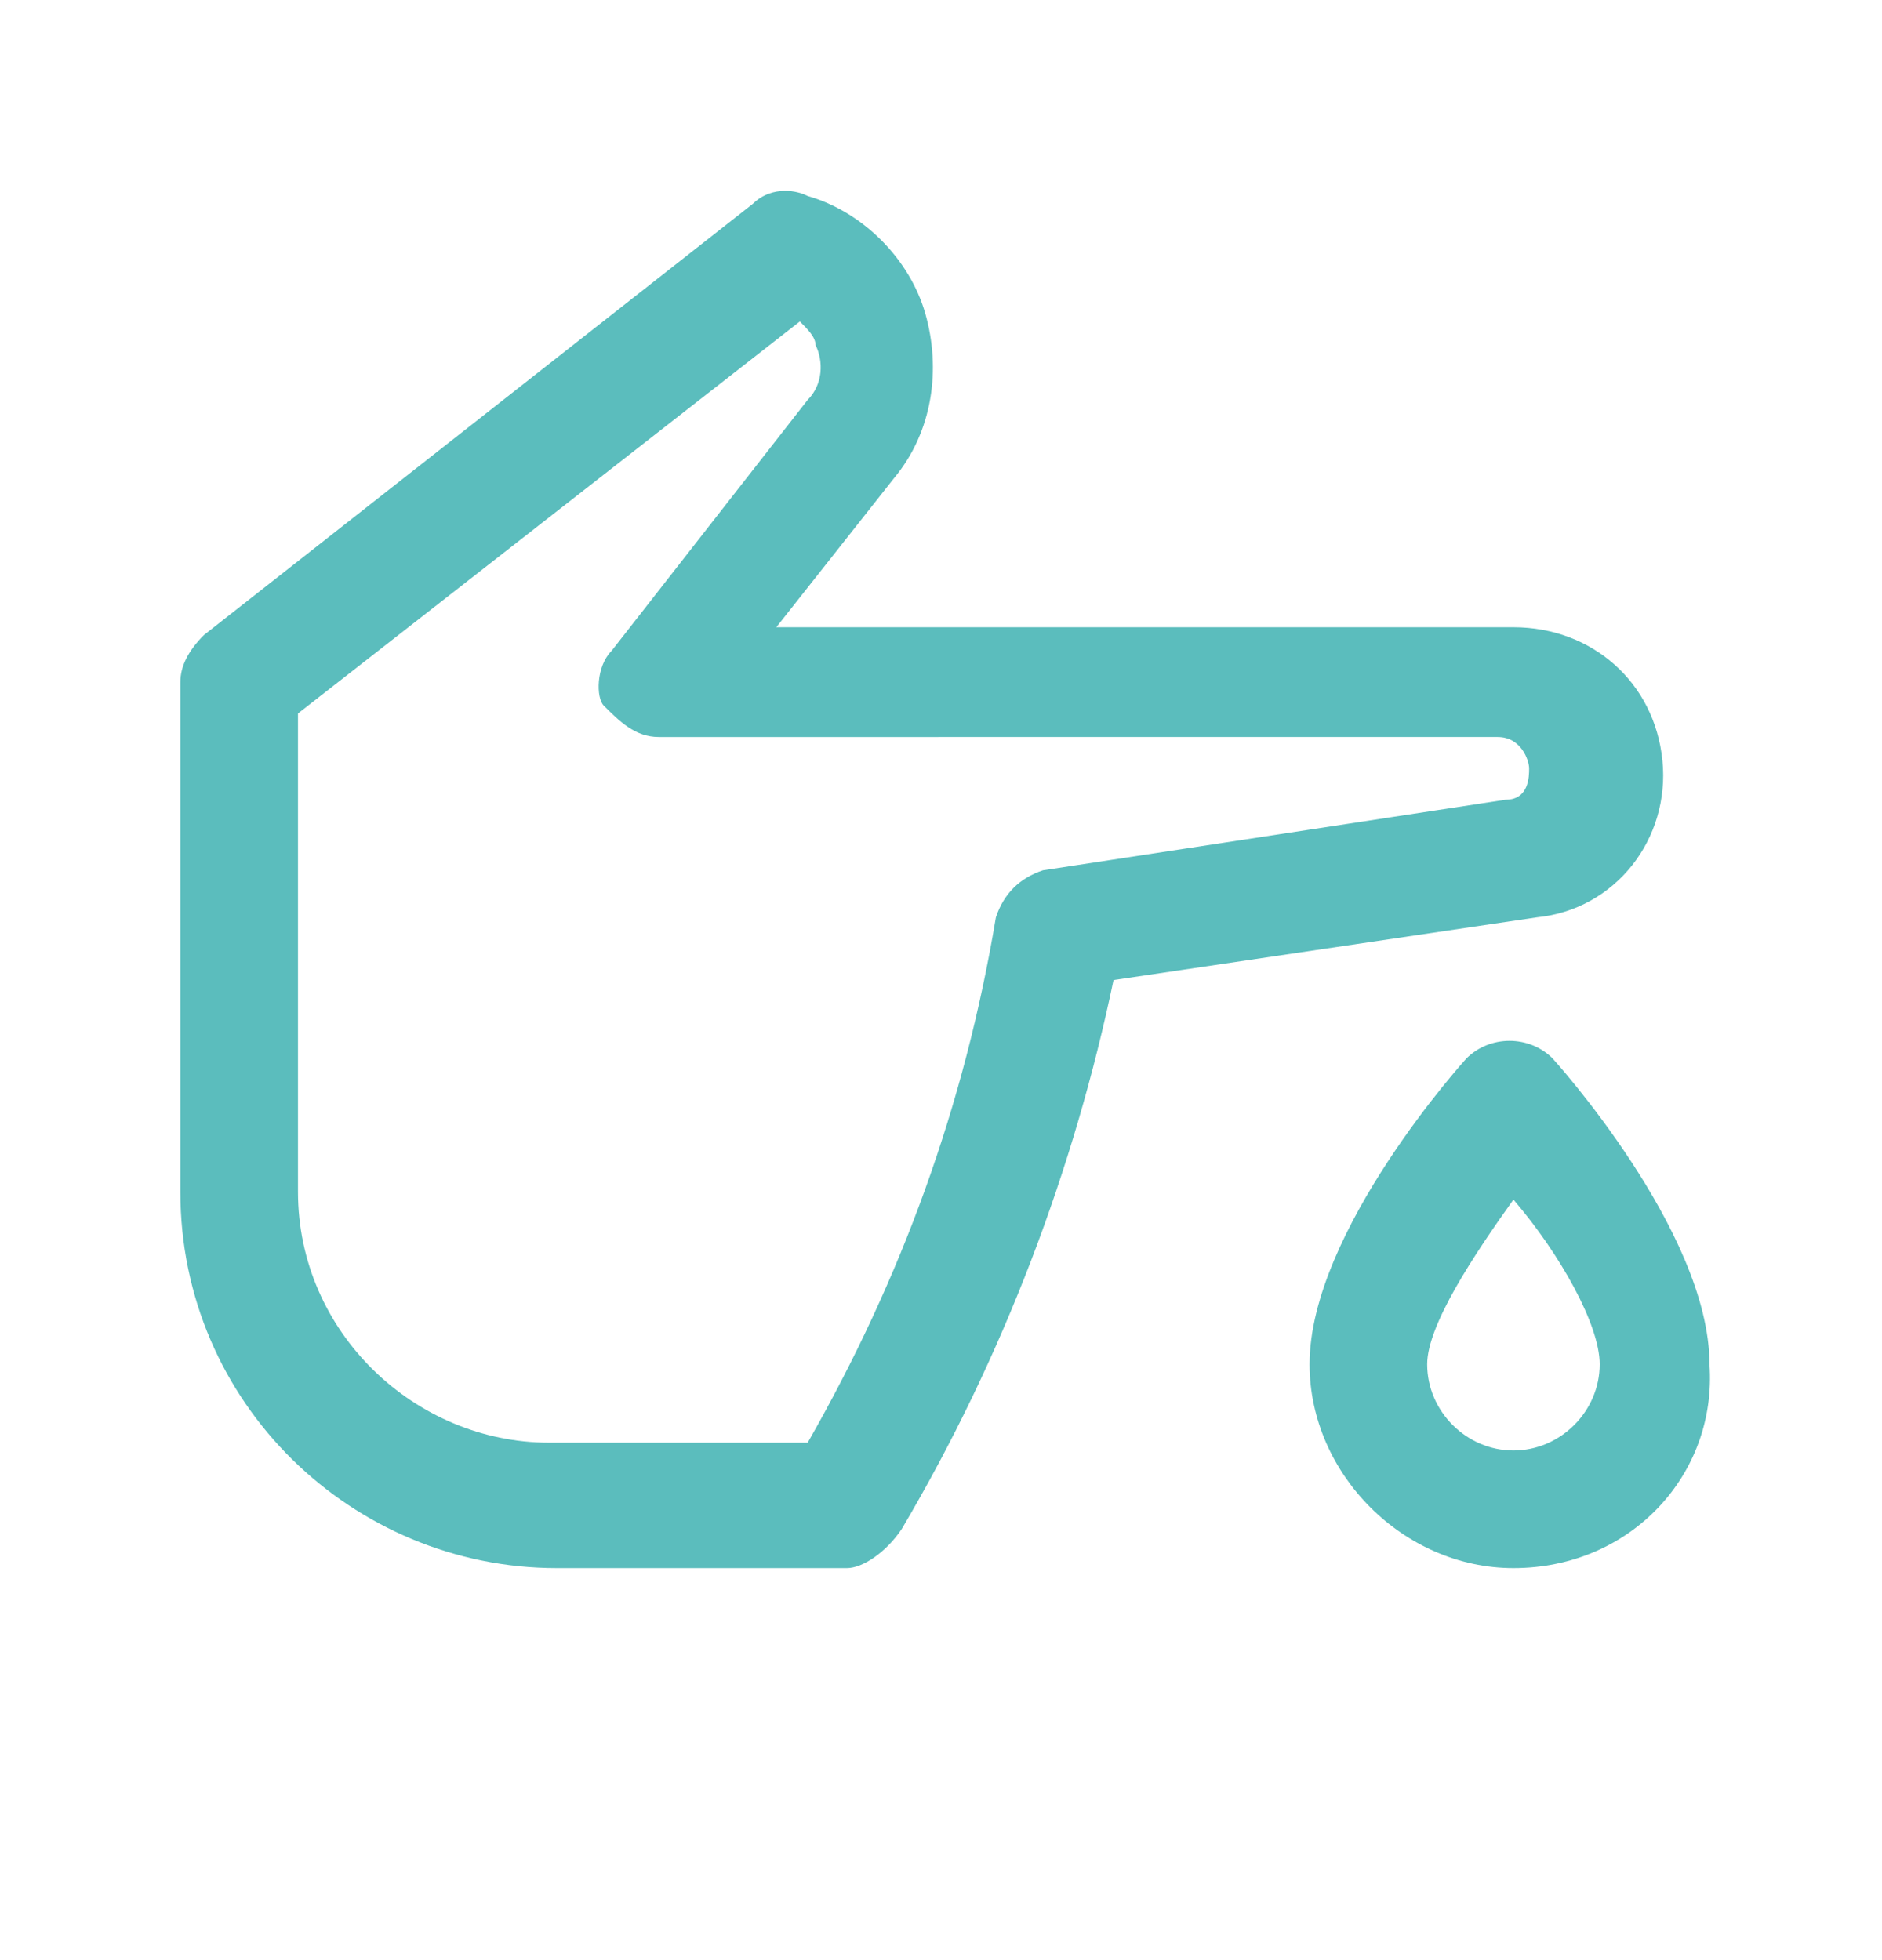
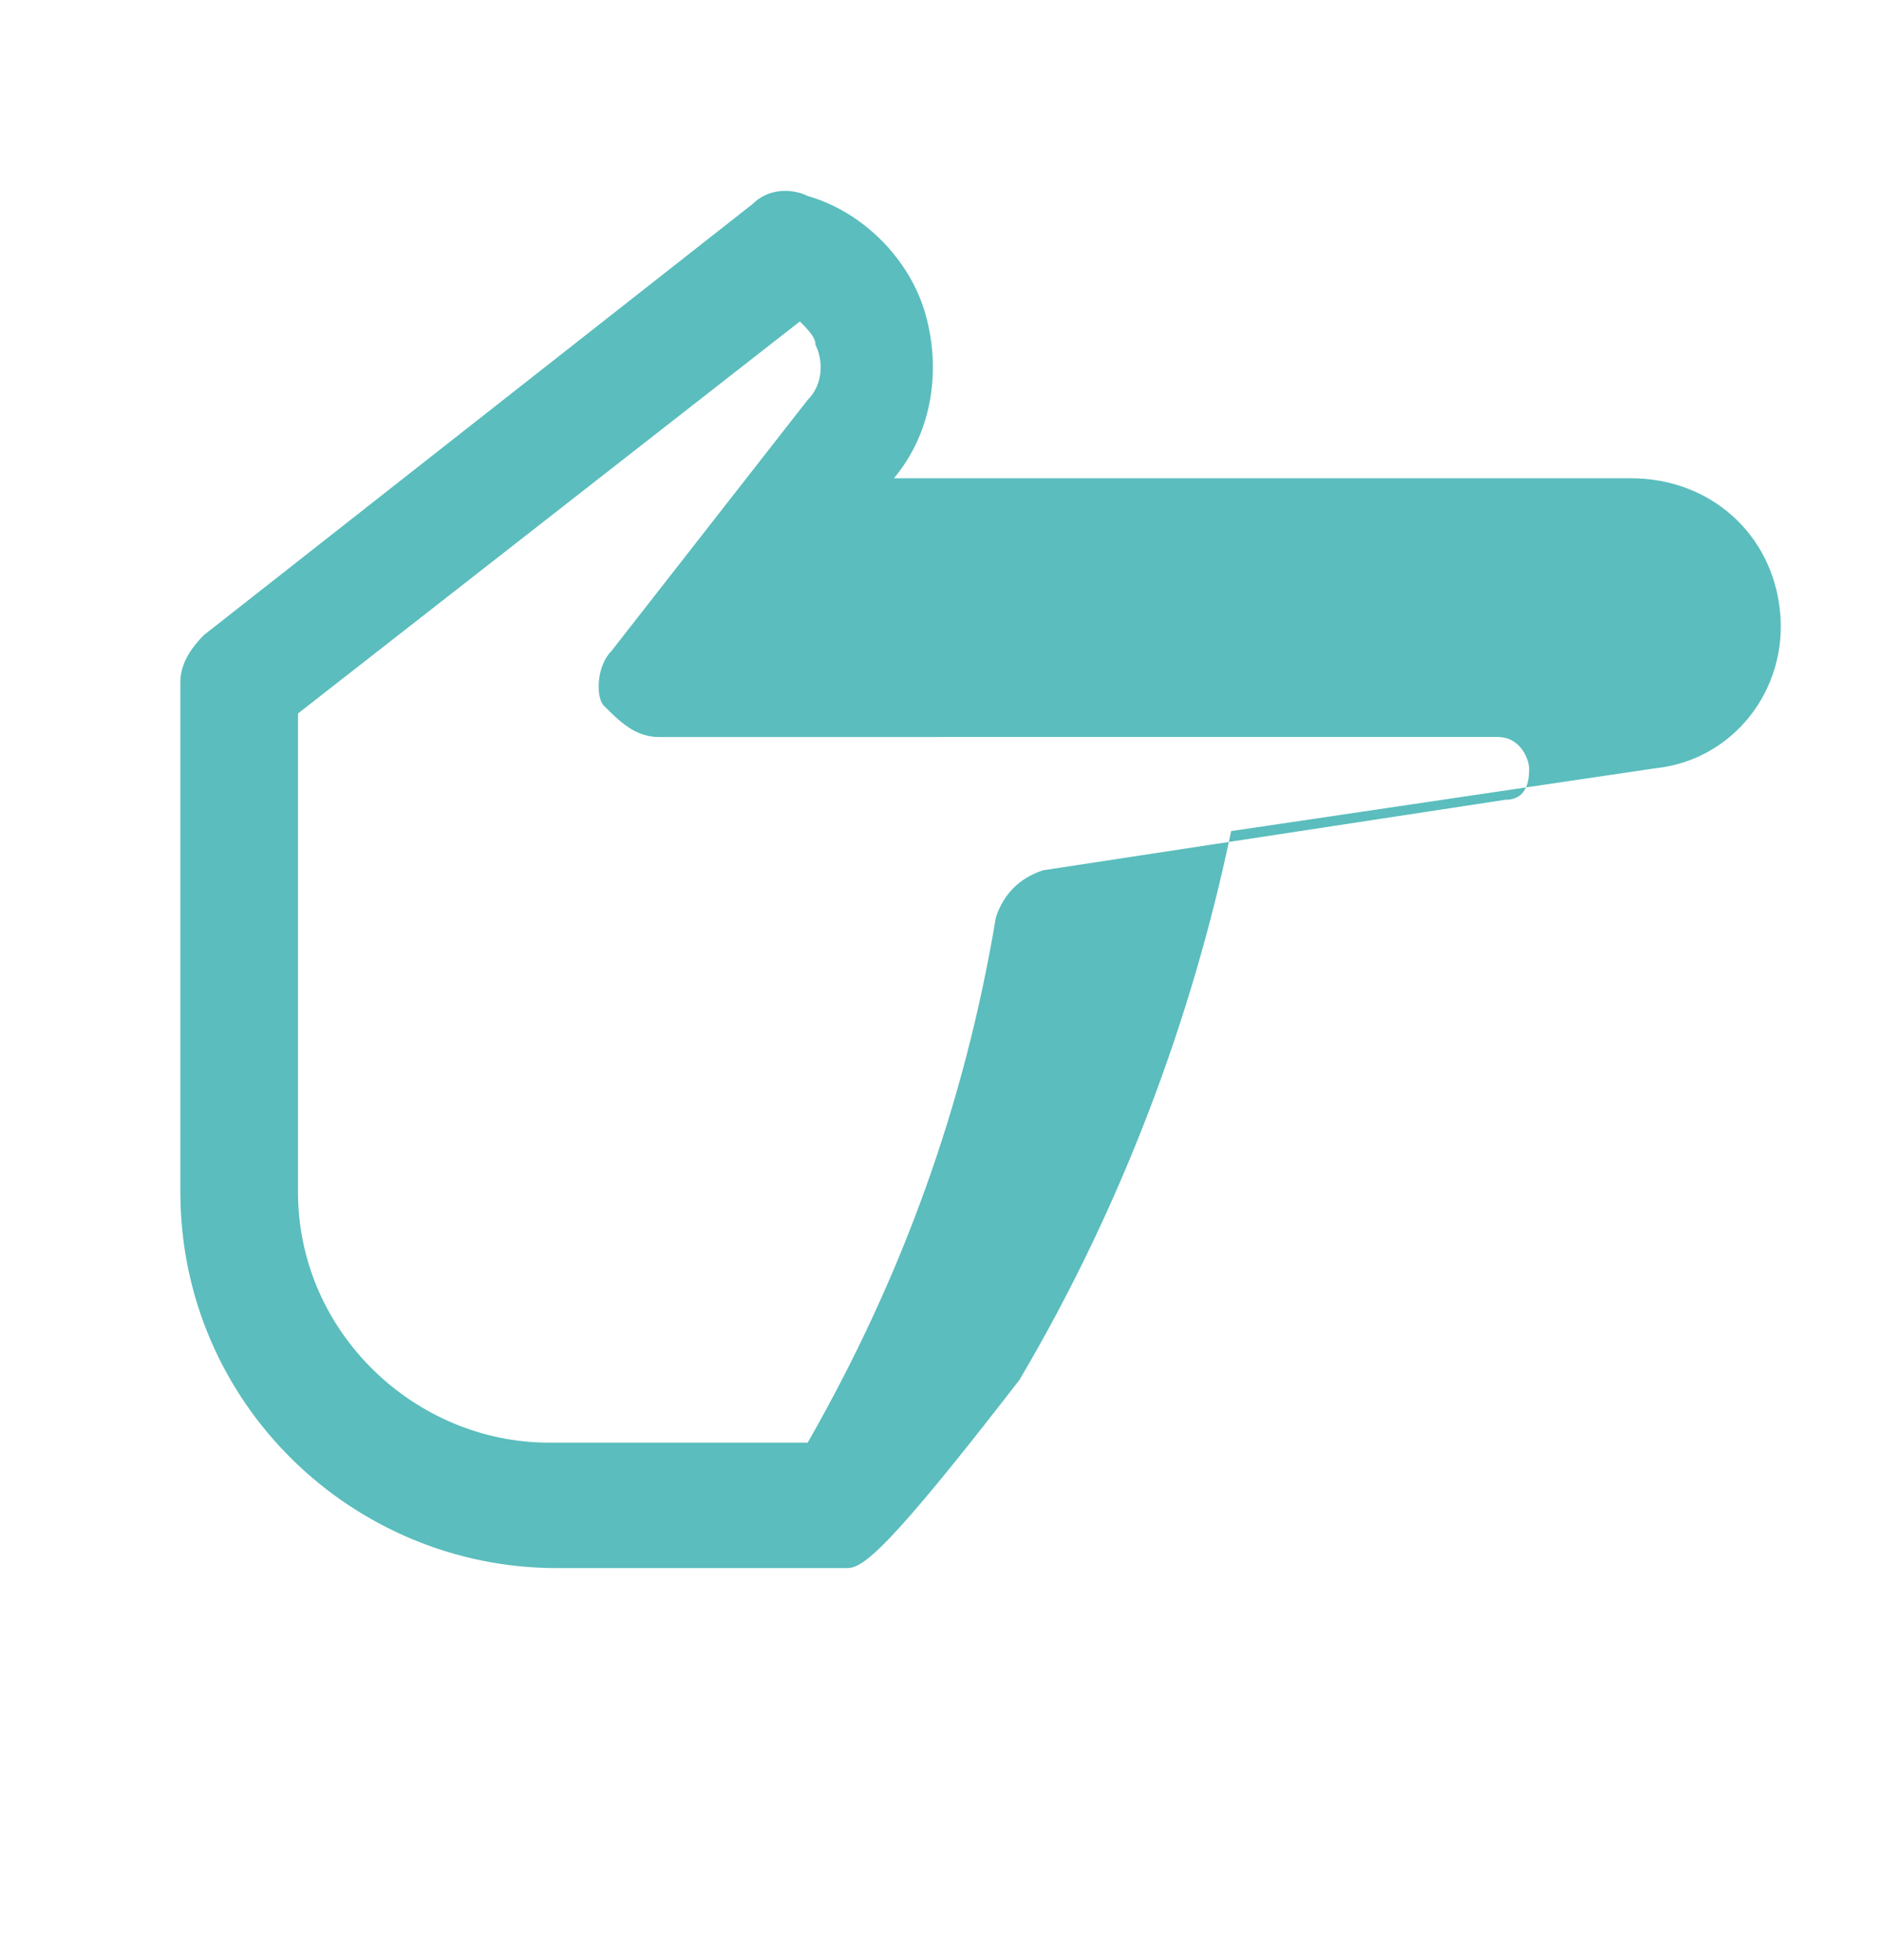
<svg xmlns="http://www.w3.org/2000/svg" width="24" height="25" fill="#5bbdbd" viewBox="0 0 24 25" data-library="gosweb_med" data-icon="fingertip_blood" data-color="#5bbdbd">
-   <path d="M19.3,20c-1.4,0-2.6-1.2-2.6-2.6c0-1.7,2-3.9,2-3.9c0.3-0.3,0.8-0.3,1.1,0c0,0,2,2.2,2,3.9   C21.9,18.8,20.8,20,19.3,20z M19.3,15.3c-0.5,0.7-1.1,1.6-1.1,2.1c0,0.6,0.5,1.1,1.1,1.1c0.6,0,1.1-0.5,1.1-1.1   C20.4,16.9,19.9,16,19.3,15.3z" />
-   <path d="M10.8,20H7.1c-2.6,0-4.8-2.1-4.8-4.8V8.7c0-0.2,0.1-0.4,0.3-0.6l7-5.5c0.2-0.2,0.5-0.2,0.7-0.1   C11,2.7,11.6,3.3,11.8,4s0.1,1.5-0.4,2.1L9.9,8h9.4c1,0,1.8,0.7,1.9,1.7c0.1,1-0.6,1.9-1.6,2l-5.4,0.8c-0.5,2.4-1.4,4.8-2.7,7   C11.3,19.8,11,20,10.8,20z M3.8,9.1v6.1c0,1.8,1.5,3.2,3.2,3.2h3.3c1.2-2.1,2-4.3,2.4-6.7c0.1-0.3,0.3-0.5,0.6-0.6l5.9-0.9   c0.3,0,0.3-0.3,0.3-0.4c0-0.1-0.1-0.4-0.4-0.4H8.4c-0.3,0-0.5-0.2-0.7-0.4C7.6,8.9,7.6,8.5,7.8,8.3l2.5-3.2c0.2-0.2,0.2-0.5,0.1-0.7   c0-0.1-0.1-0.2-0.2-0.3L3.8,9.1z" />
+   <path d="M10.8,20H7.1c-2.6,0-4.8-2.1-4.8-4.8V8.7c0-0.2,0.1-0.4,0.3-0.6l7-5.5c0.2-0.2,0.5-0.2,0.7-0.1   C11,2.7,11.6,3.3,11.8,4s0.1,1.5-0.4,2.1h9.4c1,0,1.8,0.7,1.9,1.7c0.1,1-0.6,1.9-1.6,2l-5.4,0.8c-0.5,2.4-1.4,4.8-2.7,7   C11.3,19.8,11,20,10.8,20z M3.8,9.1v6.1c0,1.8,1.5,3.2,3.2,3.2h3.3c1.2-2.1,2-4.3,2.4-6.7c0.1-0.3,0.3-0.5,0.6-0.6l5.9-0.9   c0.3,0,0.3-0.3,0.3-0.4c0-0.1-0.1-0.4-0.4-0.4H8.4c-0.3,0-0.5-0.2-0.7-0.4C7.6,8.9,7.6,8.5,7.8,8.3l2.5-3.2c0.2-0.2,0.2-0.5,0.1-0.7   c0-0.1-0.1-0.2-0.2-0.3L3.8,9.1z" />
</svg>